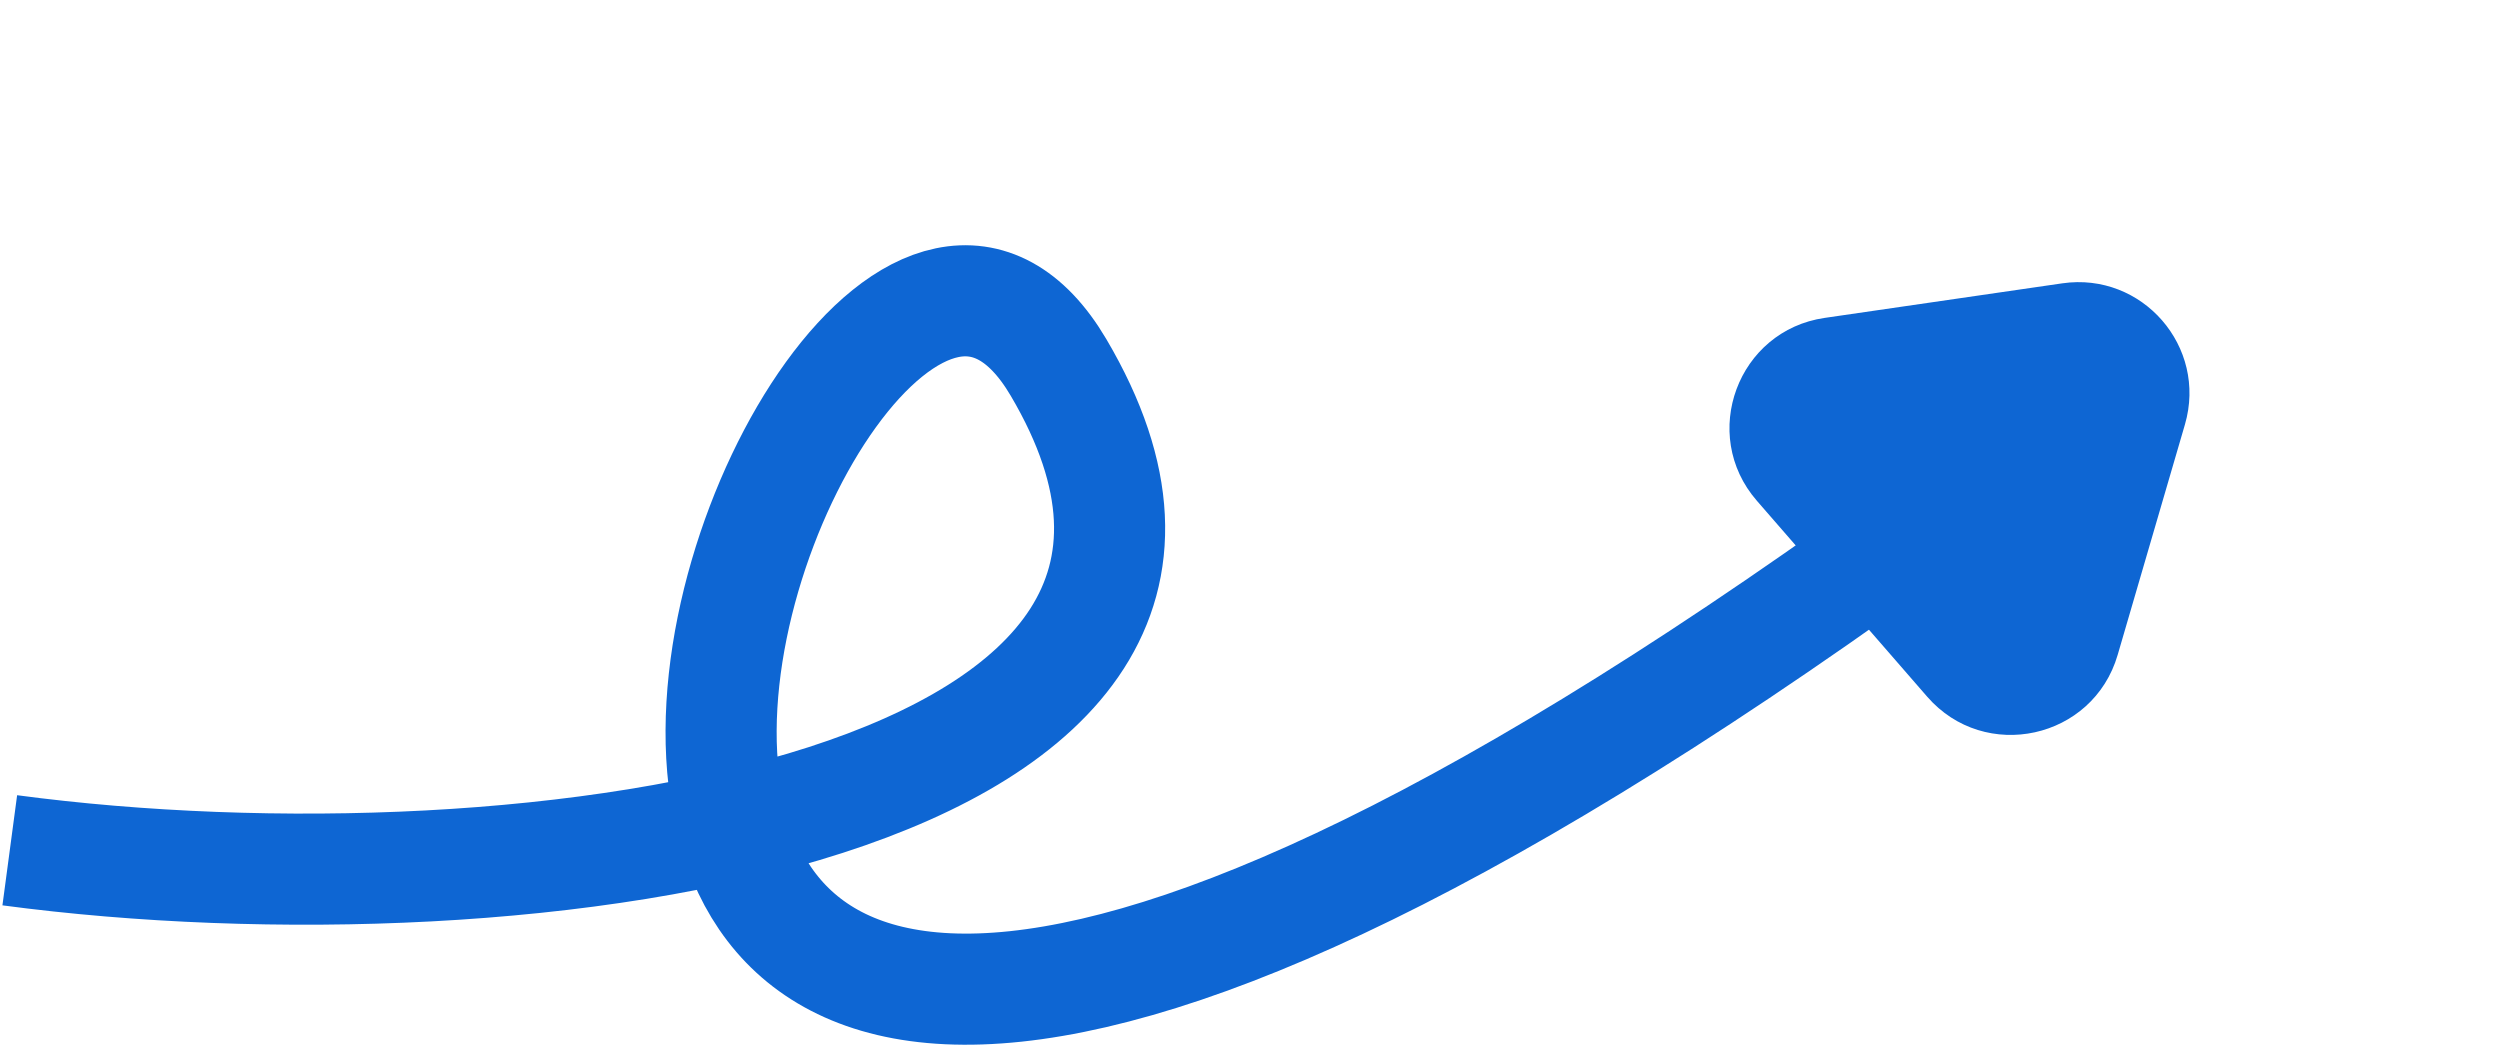
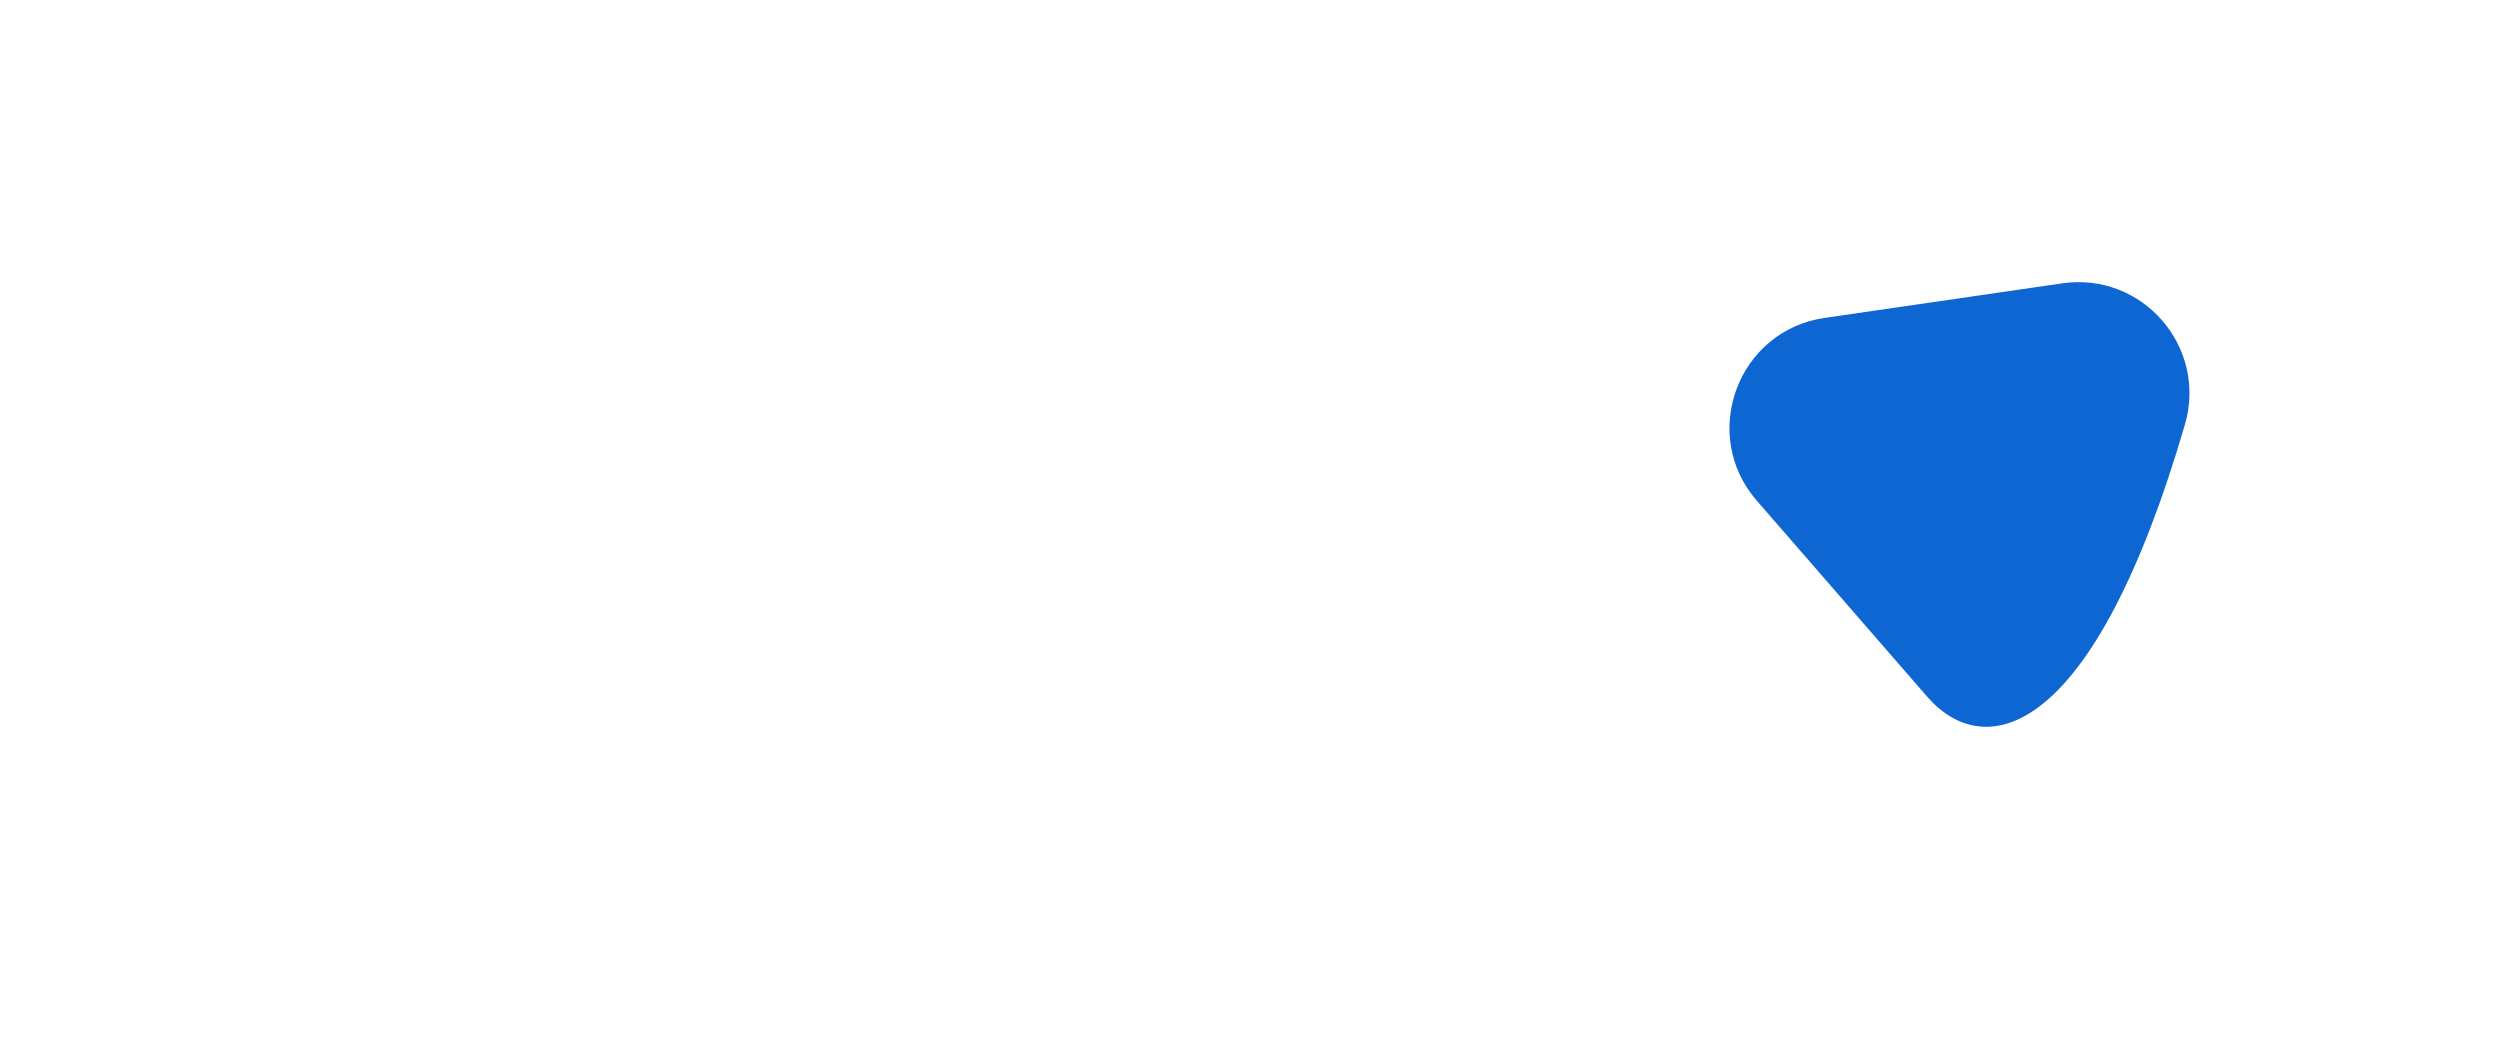
<svg xmlns="http://www.w3.org/2000/svg" width="45" height="19" viewBox="0 0 45 19" fill="none">
-   <path d="M0.176 15.305C9.488 16.547 23.735 14.548 19.053 6.613C14.372 -1.323 2.115 33.689 35.715 8.596" stroke="#0E66D3" stroke-width="2" />
-   <path fill-rule="evenodd" clip-rule="evenodd" d="M37.121 5.1C38.562 4.891 39.736 6.242 39.329 7.64L38.118 11.788C37.675 13.307 35.727 13.734 34.689 12.54L31.623 9.013C30.585 7.819 31.279 5.949 32.845 5.722L37.121 5.1Z" fill="#0E66D3" />
+   <path fill-rule="evenodd" clip-rule="evenodd" d="M37.121 5.1C38.562 4.891 39.736 6.242 39.329 7.64C37.675 13.307 35.727 13.734 34.689 12.54L31.623 9.013C30.585 7.819 31.279 5.949 32.845 5.722L37.121 5.1Z" fill="#0E66D3" />
</svg>